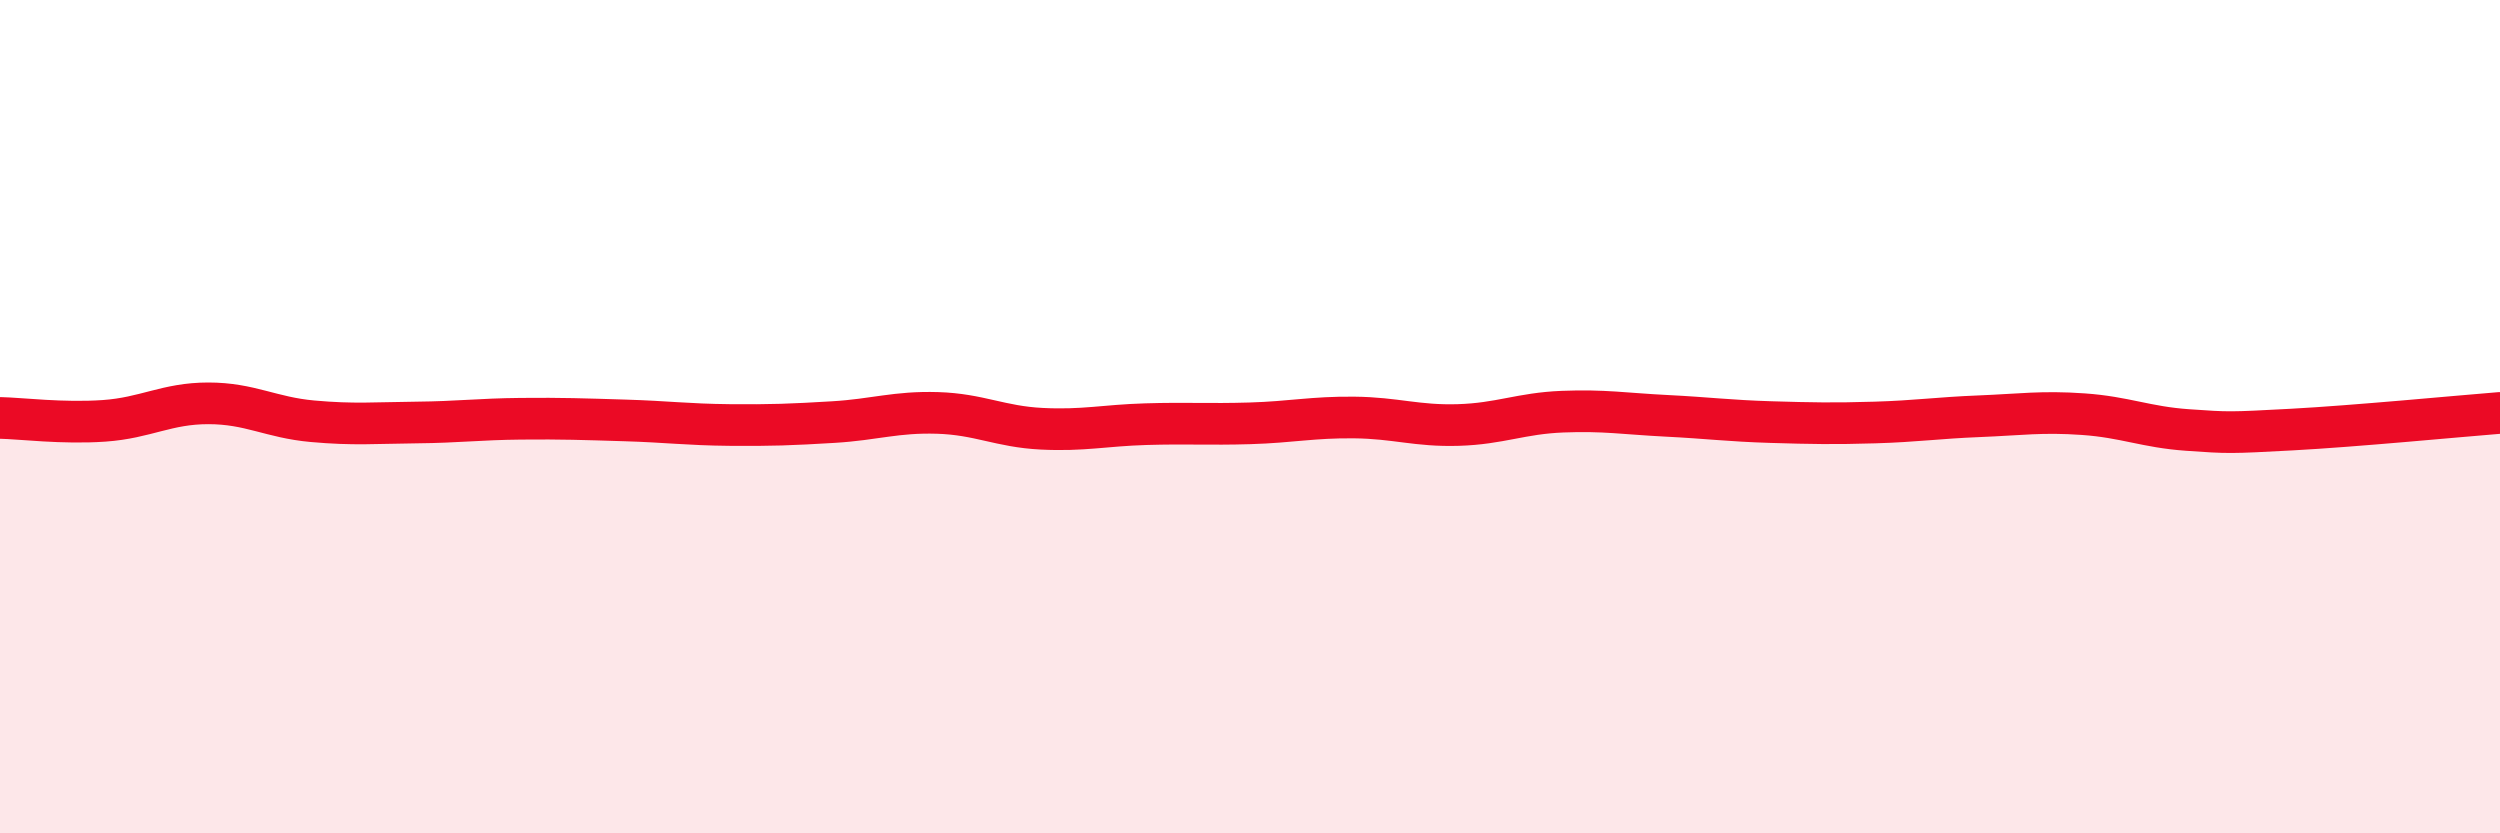
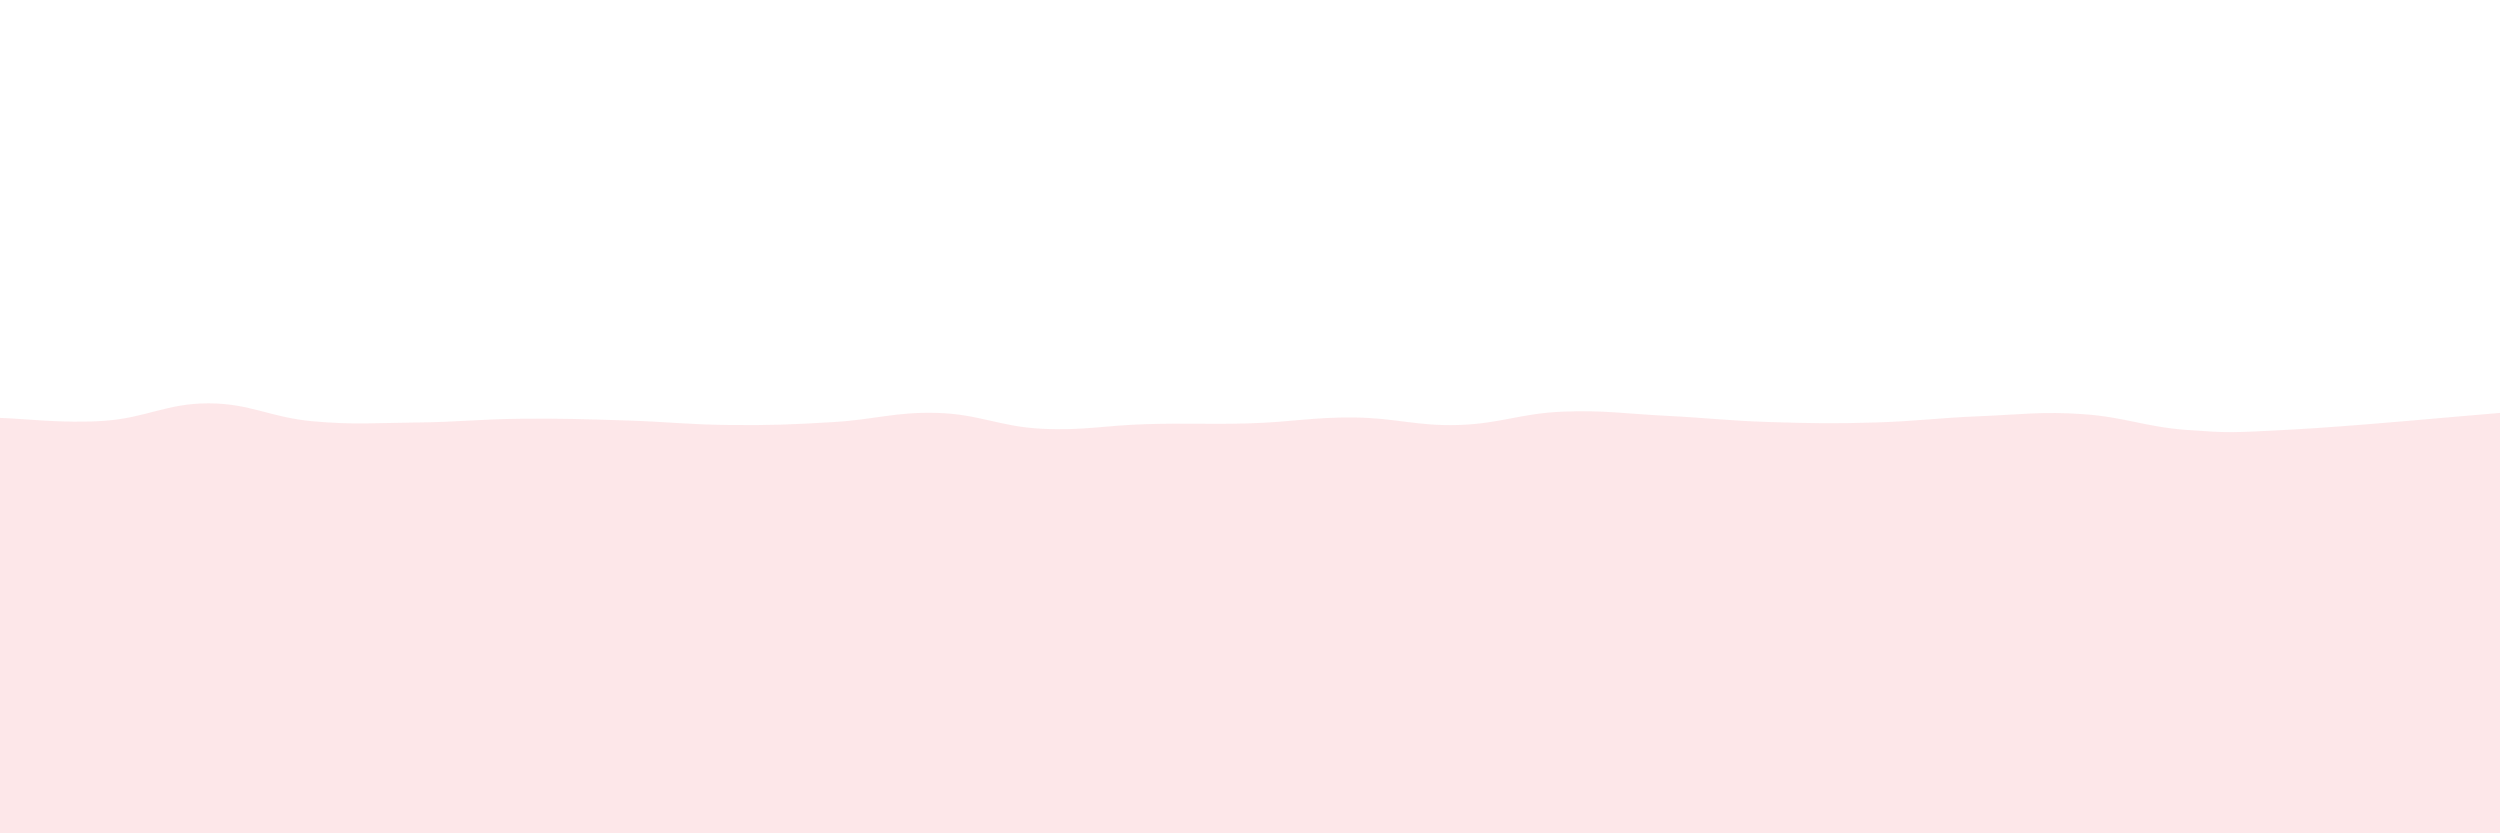
<svg xmlns="http://www.w3.org/2000/svg" width="60" height="20" viewBox="0 0 60 20">
  <path d="M 0,10.03 C 0.5,10.04 1.5,10.17 2.5,10.1 C 3.5,10.03 4,9.68 5,9.68 C 6,9.68 6.5,10.02 7.5,10.11 C 8.5,10.2 9,10.15 10,10.14 C 11,10.13 11.5,10.06 12.5,10.05 C 13.5,10.04 14,10.06 15,10.09 C 16,10.12 16.5,10.19 17.5,10.2 C 18.5,10.21 19,10.19 20,10.13 C 21,10.07 21.5,9.88 22.5,9.91 C 23.5,9.94 24,10.24 25,10.29 C 26,10.34 26.5,10.21 27.5,10.18 C 28.5,10.15 29,10.19 30,10.16 C 31,10.13 31.5,10.01 32.5,10.02 C 33.5,10.03 34,10.23 35,10.2 C 36,10.17 36.5,9.92 37.5,9.88 C 38.5,9.84 39,9.93 40,9.98 C 41,10.03 41.5,10.1 42.5,10.13 C 43.5,10.16 44,10.17 45,10.14 C 46,10.11 46.5,10.03 47.5,9.99 C 48.5,9.95 49,9.87 50,9.94 C 51,10.01 51.5,10.25 52.5,10.32 C 53.5,10.39 53.5,10.39 55,10.31 C 56.5,10.23 59,9.99 60,9.91L60 20L0 20Z" fill="#EB0A25" opacity="0.1" stroke-linecap="round" stroke-linejoin="round" />
-   <path d="M 0,10.03 C 0.5,10.04 1.5,10.17 2.5,10.1 C 3.5,10.03 4,9.68 5,9.68 C 6,9.68 6.5,10.02 7.5,10.11 C 8.5,10.2 9,10.15 10,10.14 C 11,10.13 11.5,10.06 12.5,10.05 C 13.5,10.04 14,10.06 15,10.09 C 16,10.12 16.5,10.19 17.5,10.2 C 18.5,10.21 19,10.19 20,10.13 C 21,10.07 21.5,9.88 22.5,9.91 C 23.5,9.94 24,10.24 25,10.29 C 26,10.34 26.5,10.21 27.5,10.18 C 28.5,10.15 29,10.19 30,10.16 C 31,10.13 31.5,10.01 32.5,10.02 C 33.5,10.03 34,10.23 35,10.2 C 36,10.17 36.5,9.92 37.5,9.88 C 38.5,9.84 39,9.93 40,9.98 C 41,10.03 41.5,10.1 42.5,10.13 C 43.5,10.16 44,10.17 45,10.14 C 46,10.11 46.5,10.03 47.5,9.99 C 48.5,9.95 49,9.87 50,9.94 C 51,10.01 51.5,10.25 52.5,10.32 C 53.5,10.39 53.5,10.39 55,10.31 C 56.5,10.23 59,9.99 60,9.91" stroke="#EB0A25" stroke-width="1" fill="none" stroke-linecap="round" stroke-linejoin="round" />
</svg>